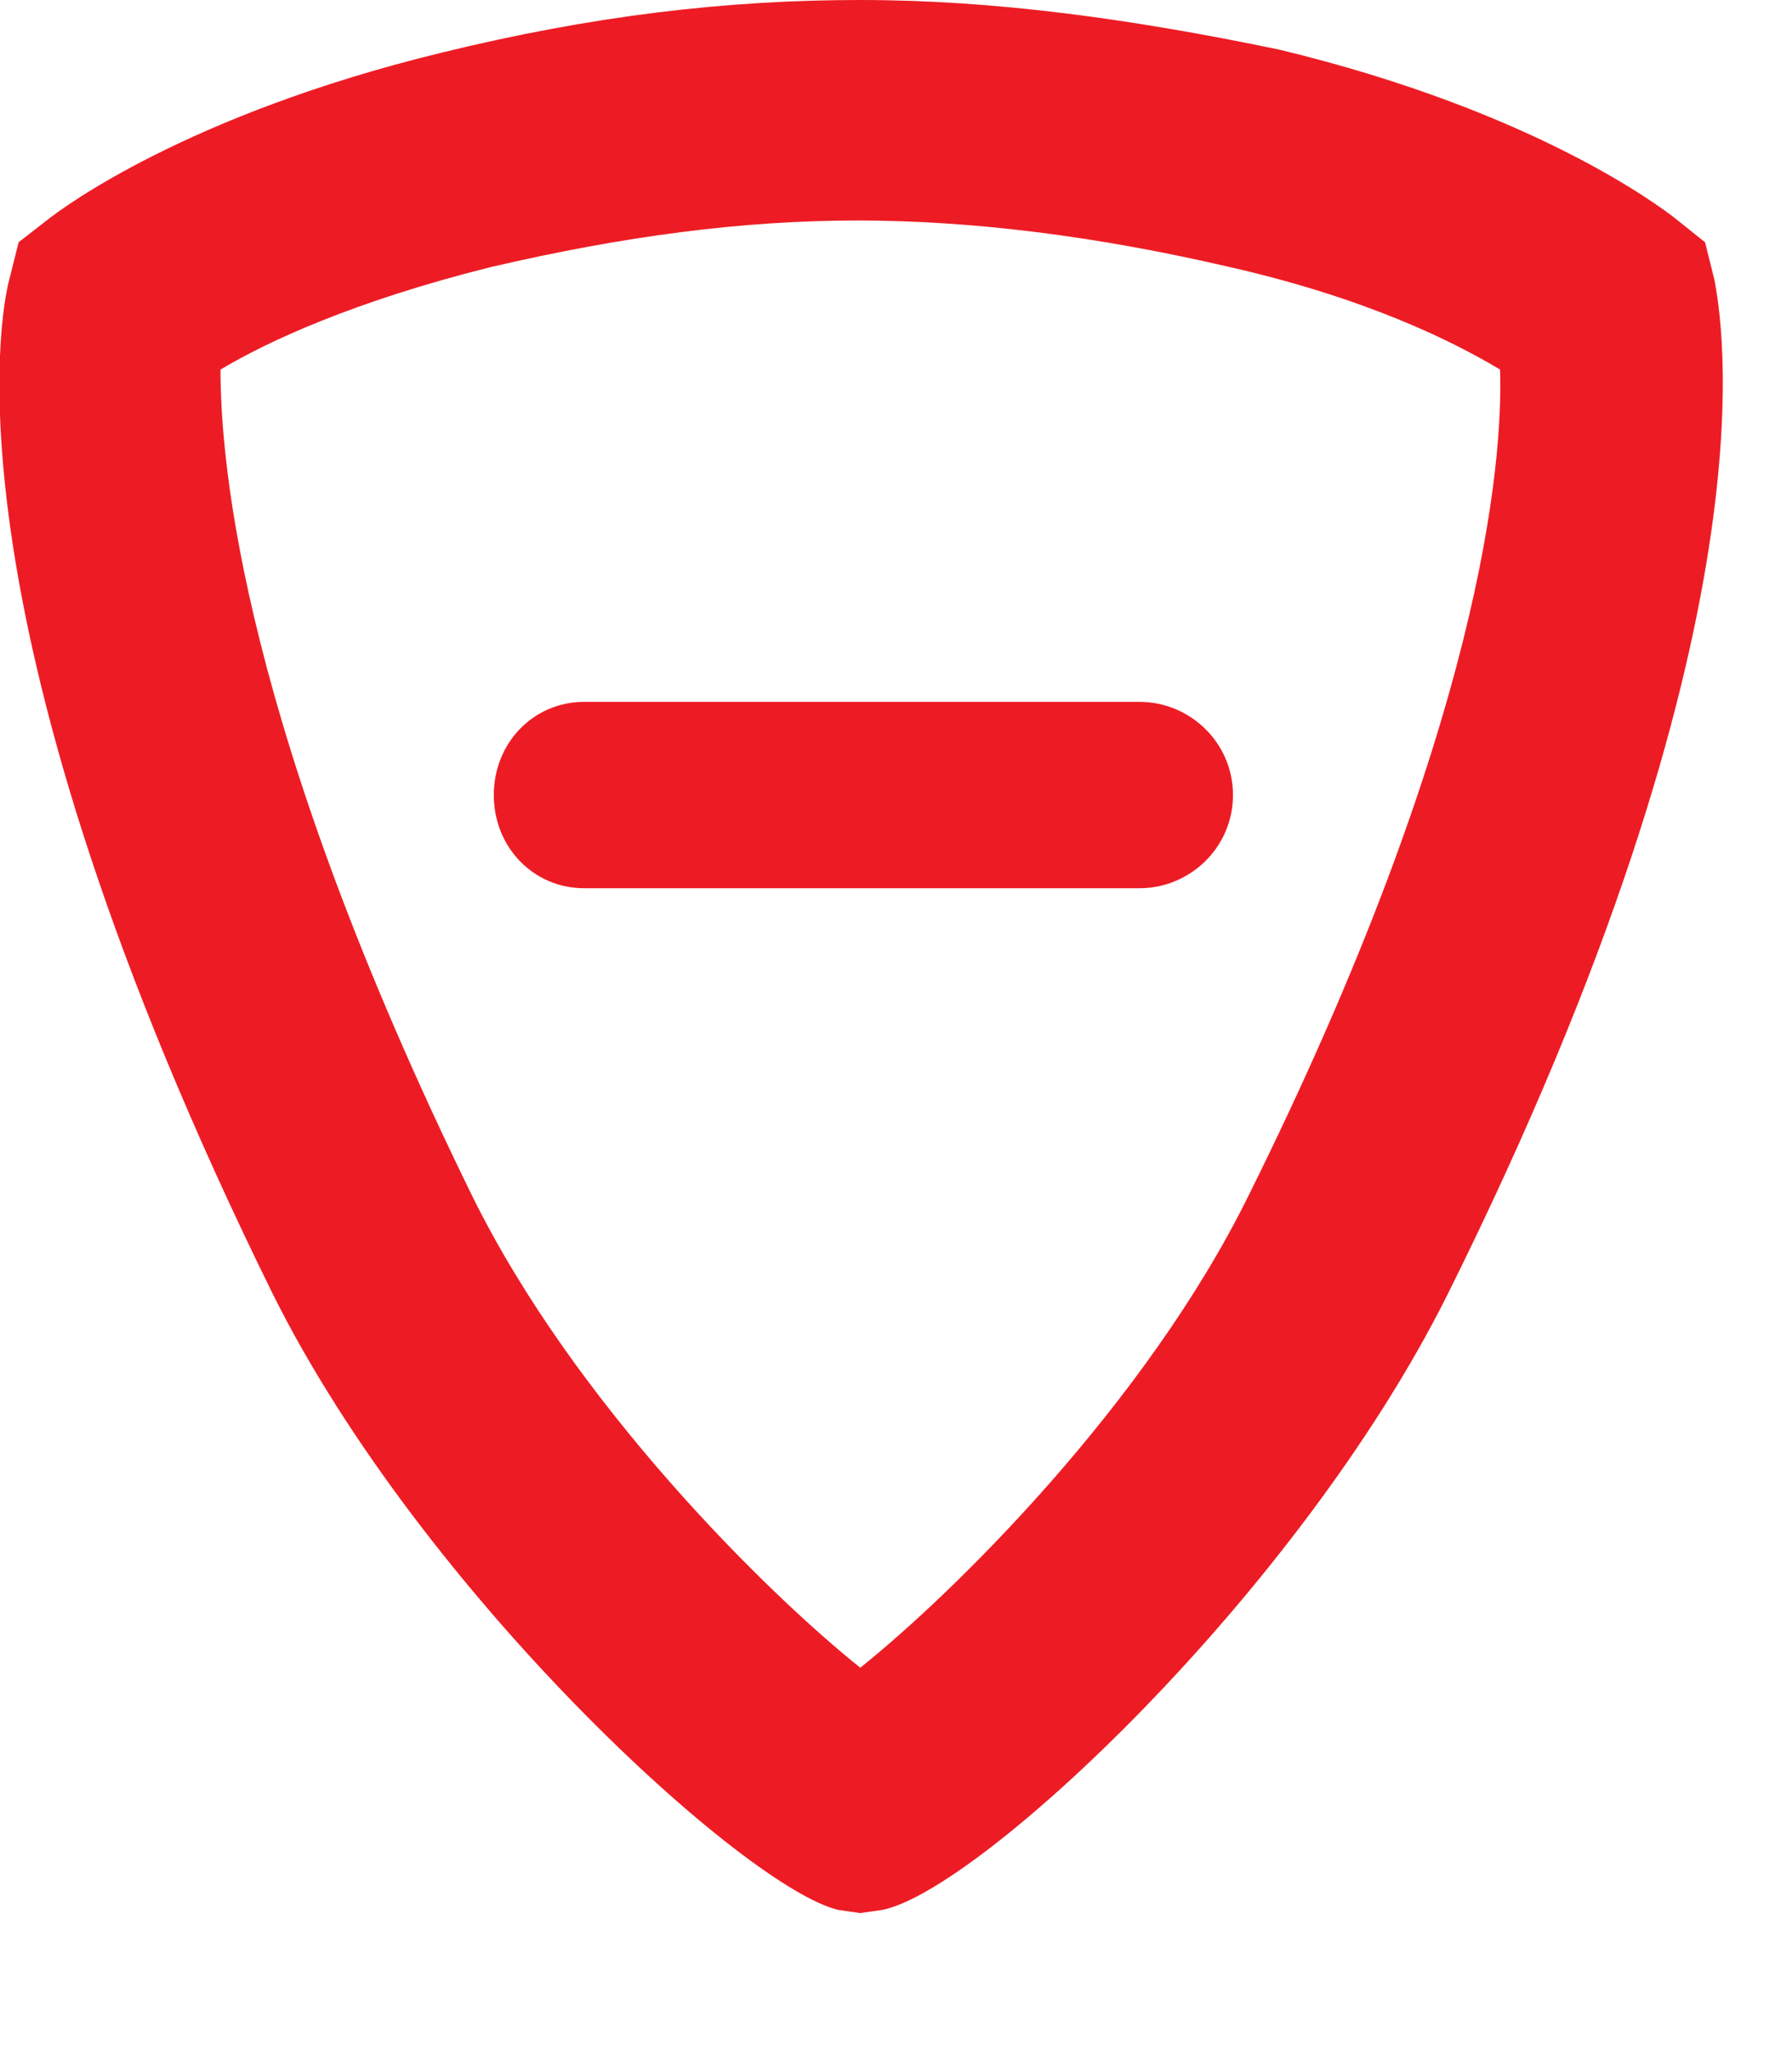
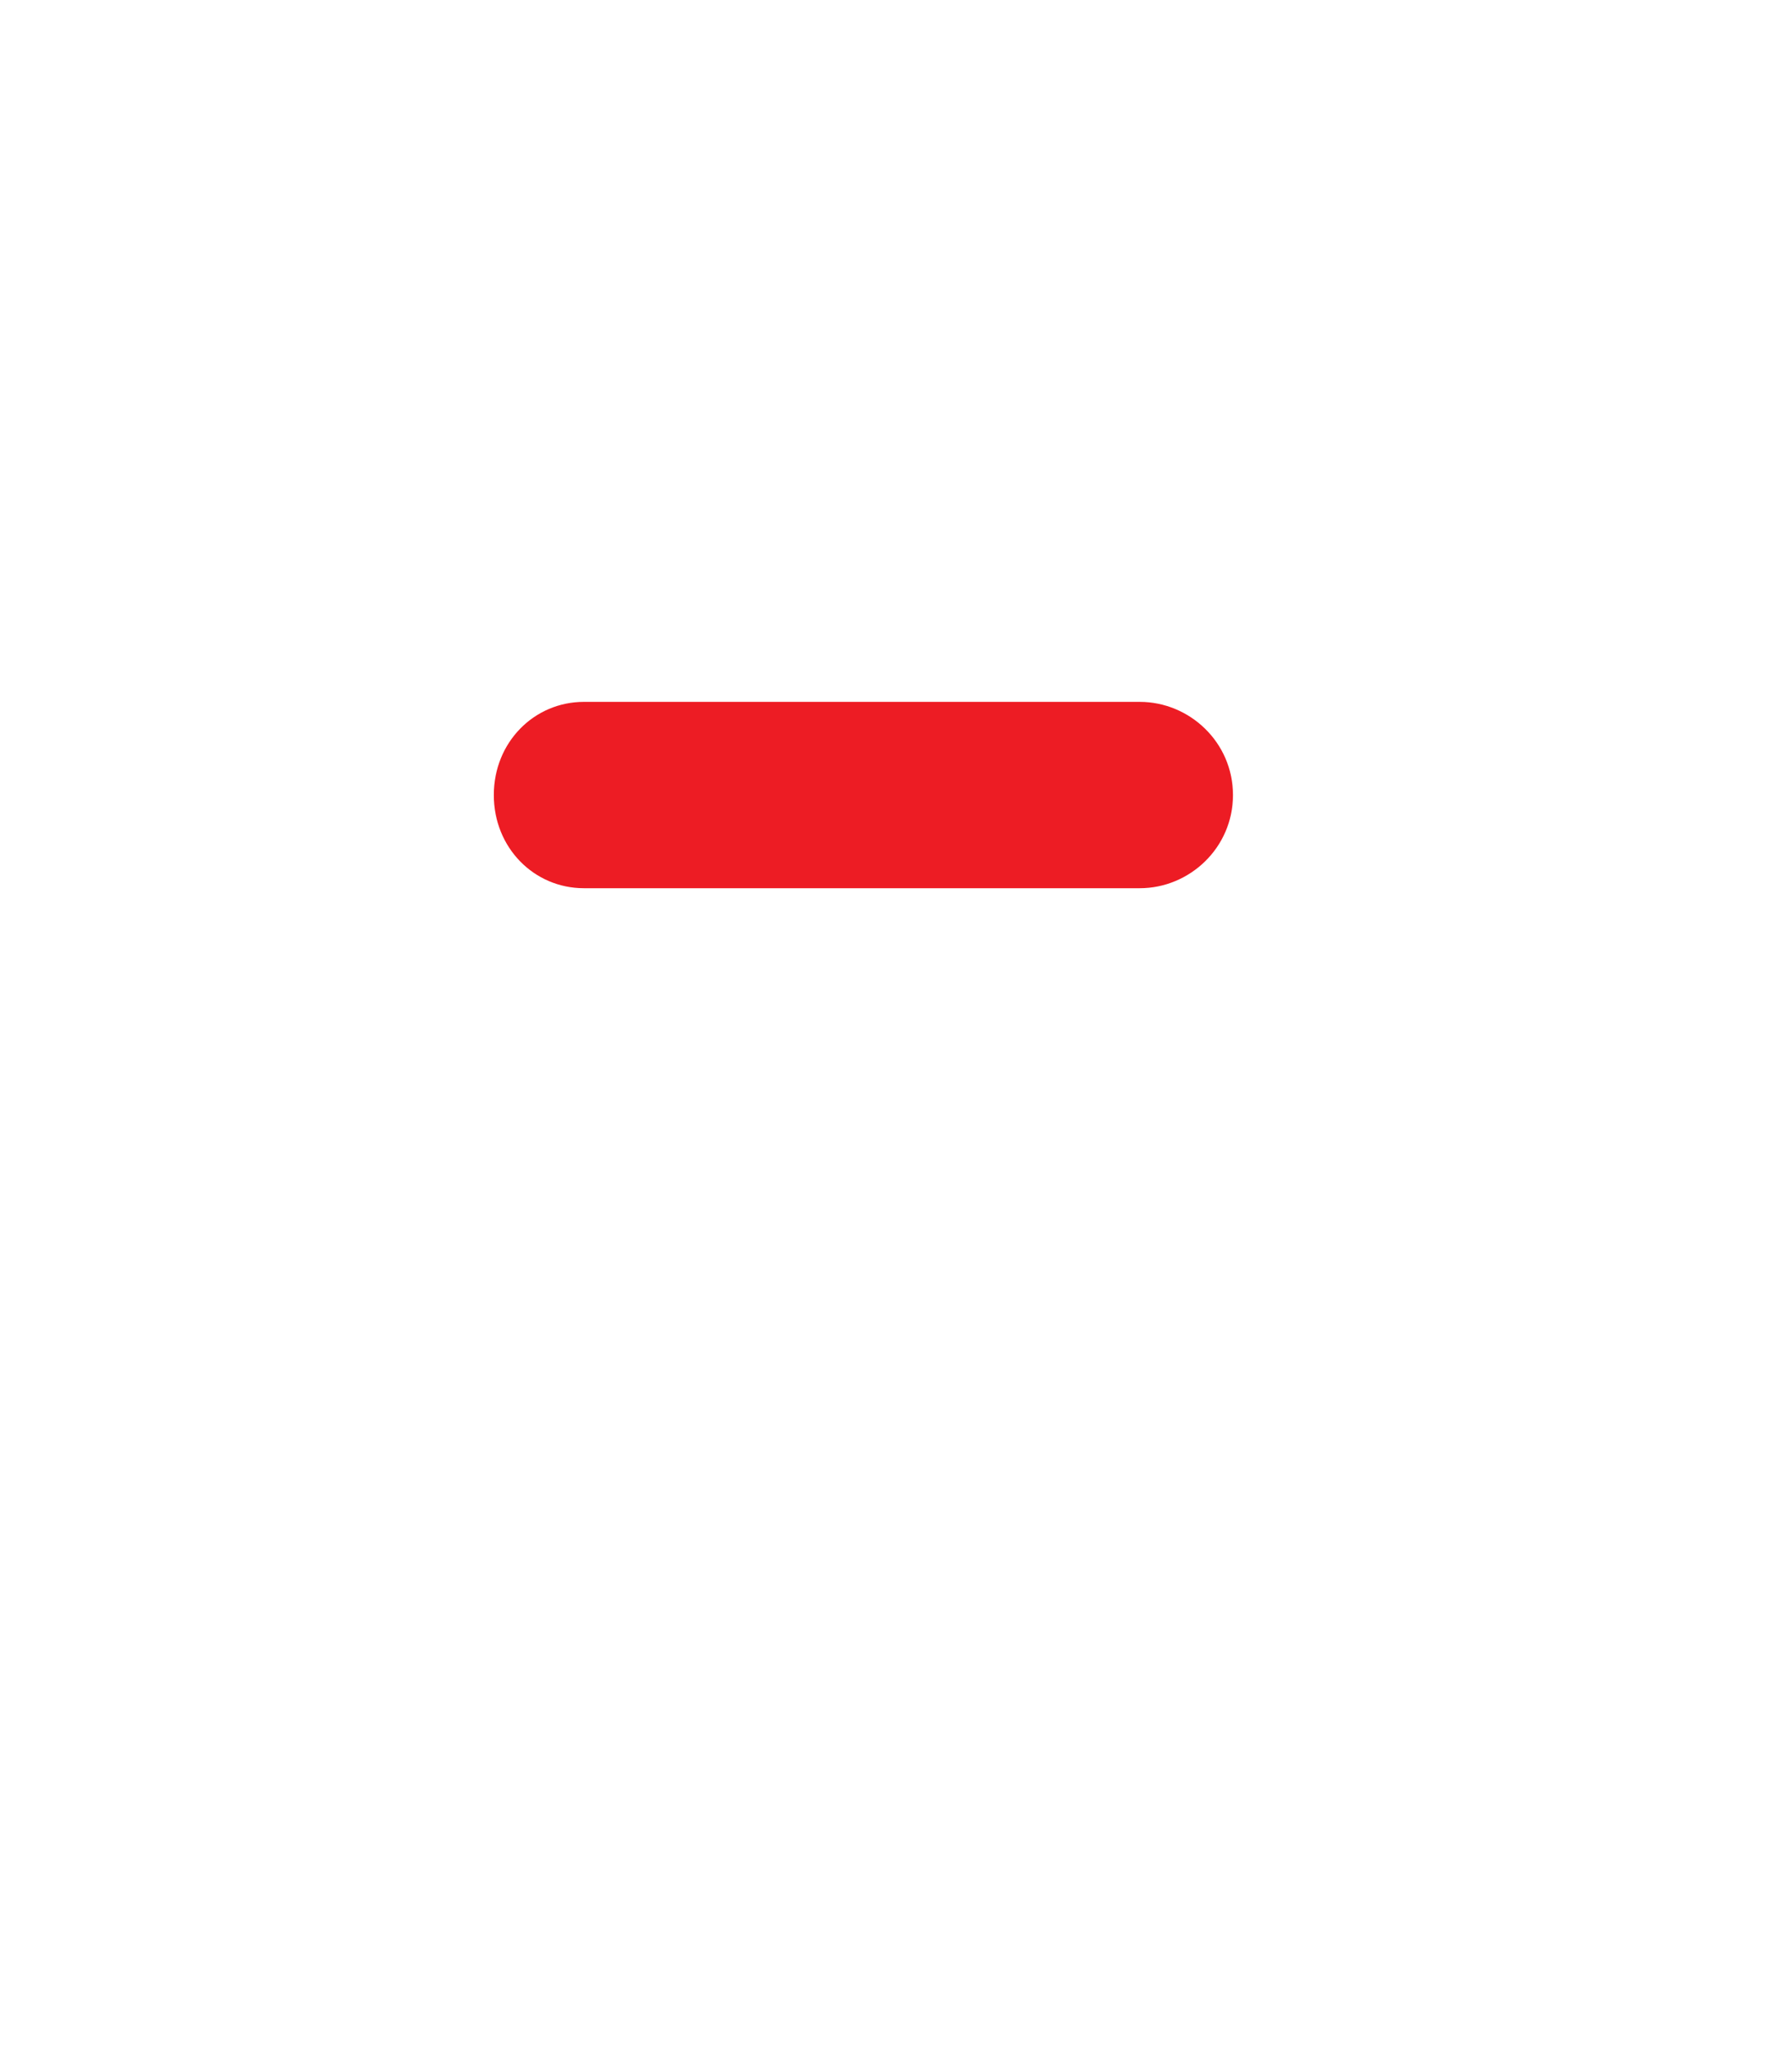
<svg xmlns="http://www.w3.org/2000/svg" version="1.1" id="Layer_1" x="0px" y="0px" viewBox="0 0 57.7 66" style="enable-background:new 0 0 57.7 66;" xml:space="preserve">
  <style type="text/css">
	.st0{fill:#ED1C24;}
</style>
-   <path class="st0" d="M55.2,9l-0.3-1.2l-1-0.8c-0.4-0.3-4.4-3.4-12.7-5.4C36.4,0.6,32,0,27.7,0s-8.6,0.5-13.5,1.7  C6,3.7,2,6.7,1.5,7.1L0.6,7.8L0.3,9C0,10.1-1.9,20,8.8,41.7C13.6,51.3,24,60.8,27,61.5l0.7,0.1l0.7-0.1c3.1-0.6,13.4-10.2,18.2-19.8  C57.4,20,55.4,10.1,55.2,9z M40.2,38.5c-3.3,6.7-9.5,12.8-12.5,15.2c-3-2.4-9.2-8.5-12.5-15.2C7.8,23.4,7.1,14.9,7.1,11.9  c1.5-0.9,4.3-2.2,8.7-3.3c4.3-1,8.1-1.5,11.8-1.5s7.7,0.5,12,1.5c4.4,1,7.2,2.4,8.7,3.3C48.4,14.9,47.7,23.4,40.2,38.5L40.2,38.5z" />
  <path class="st0" d="M36.7,22.6H18.8c-1.6,0-2.9,1.3-2.9,3s1.3,3,2.9,3h17.9c1.6,0,3-1.3,3-3S38.3,22.6,36.7,22.6z" />
</svg>